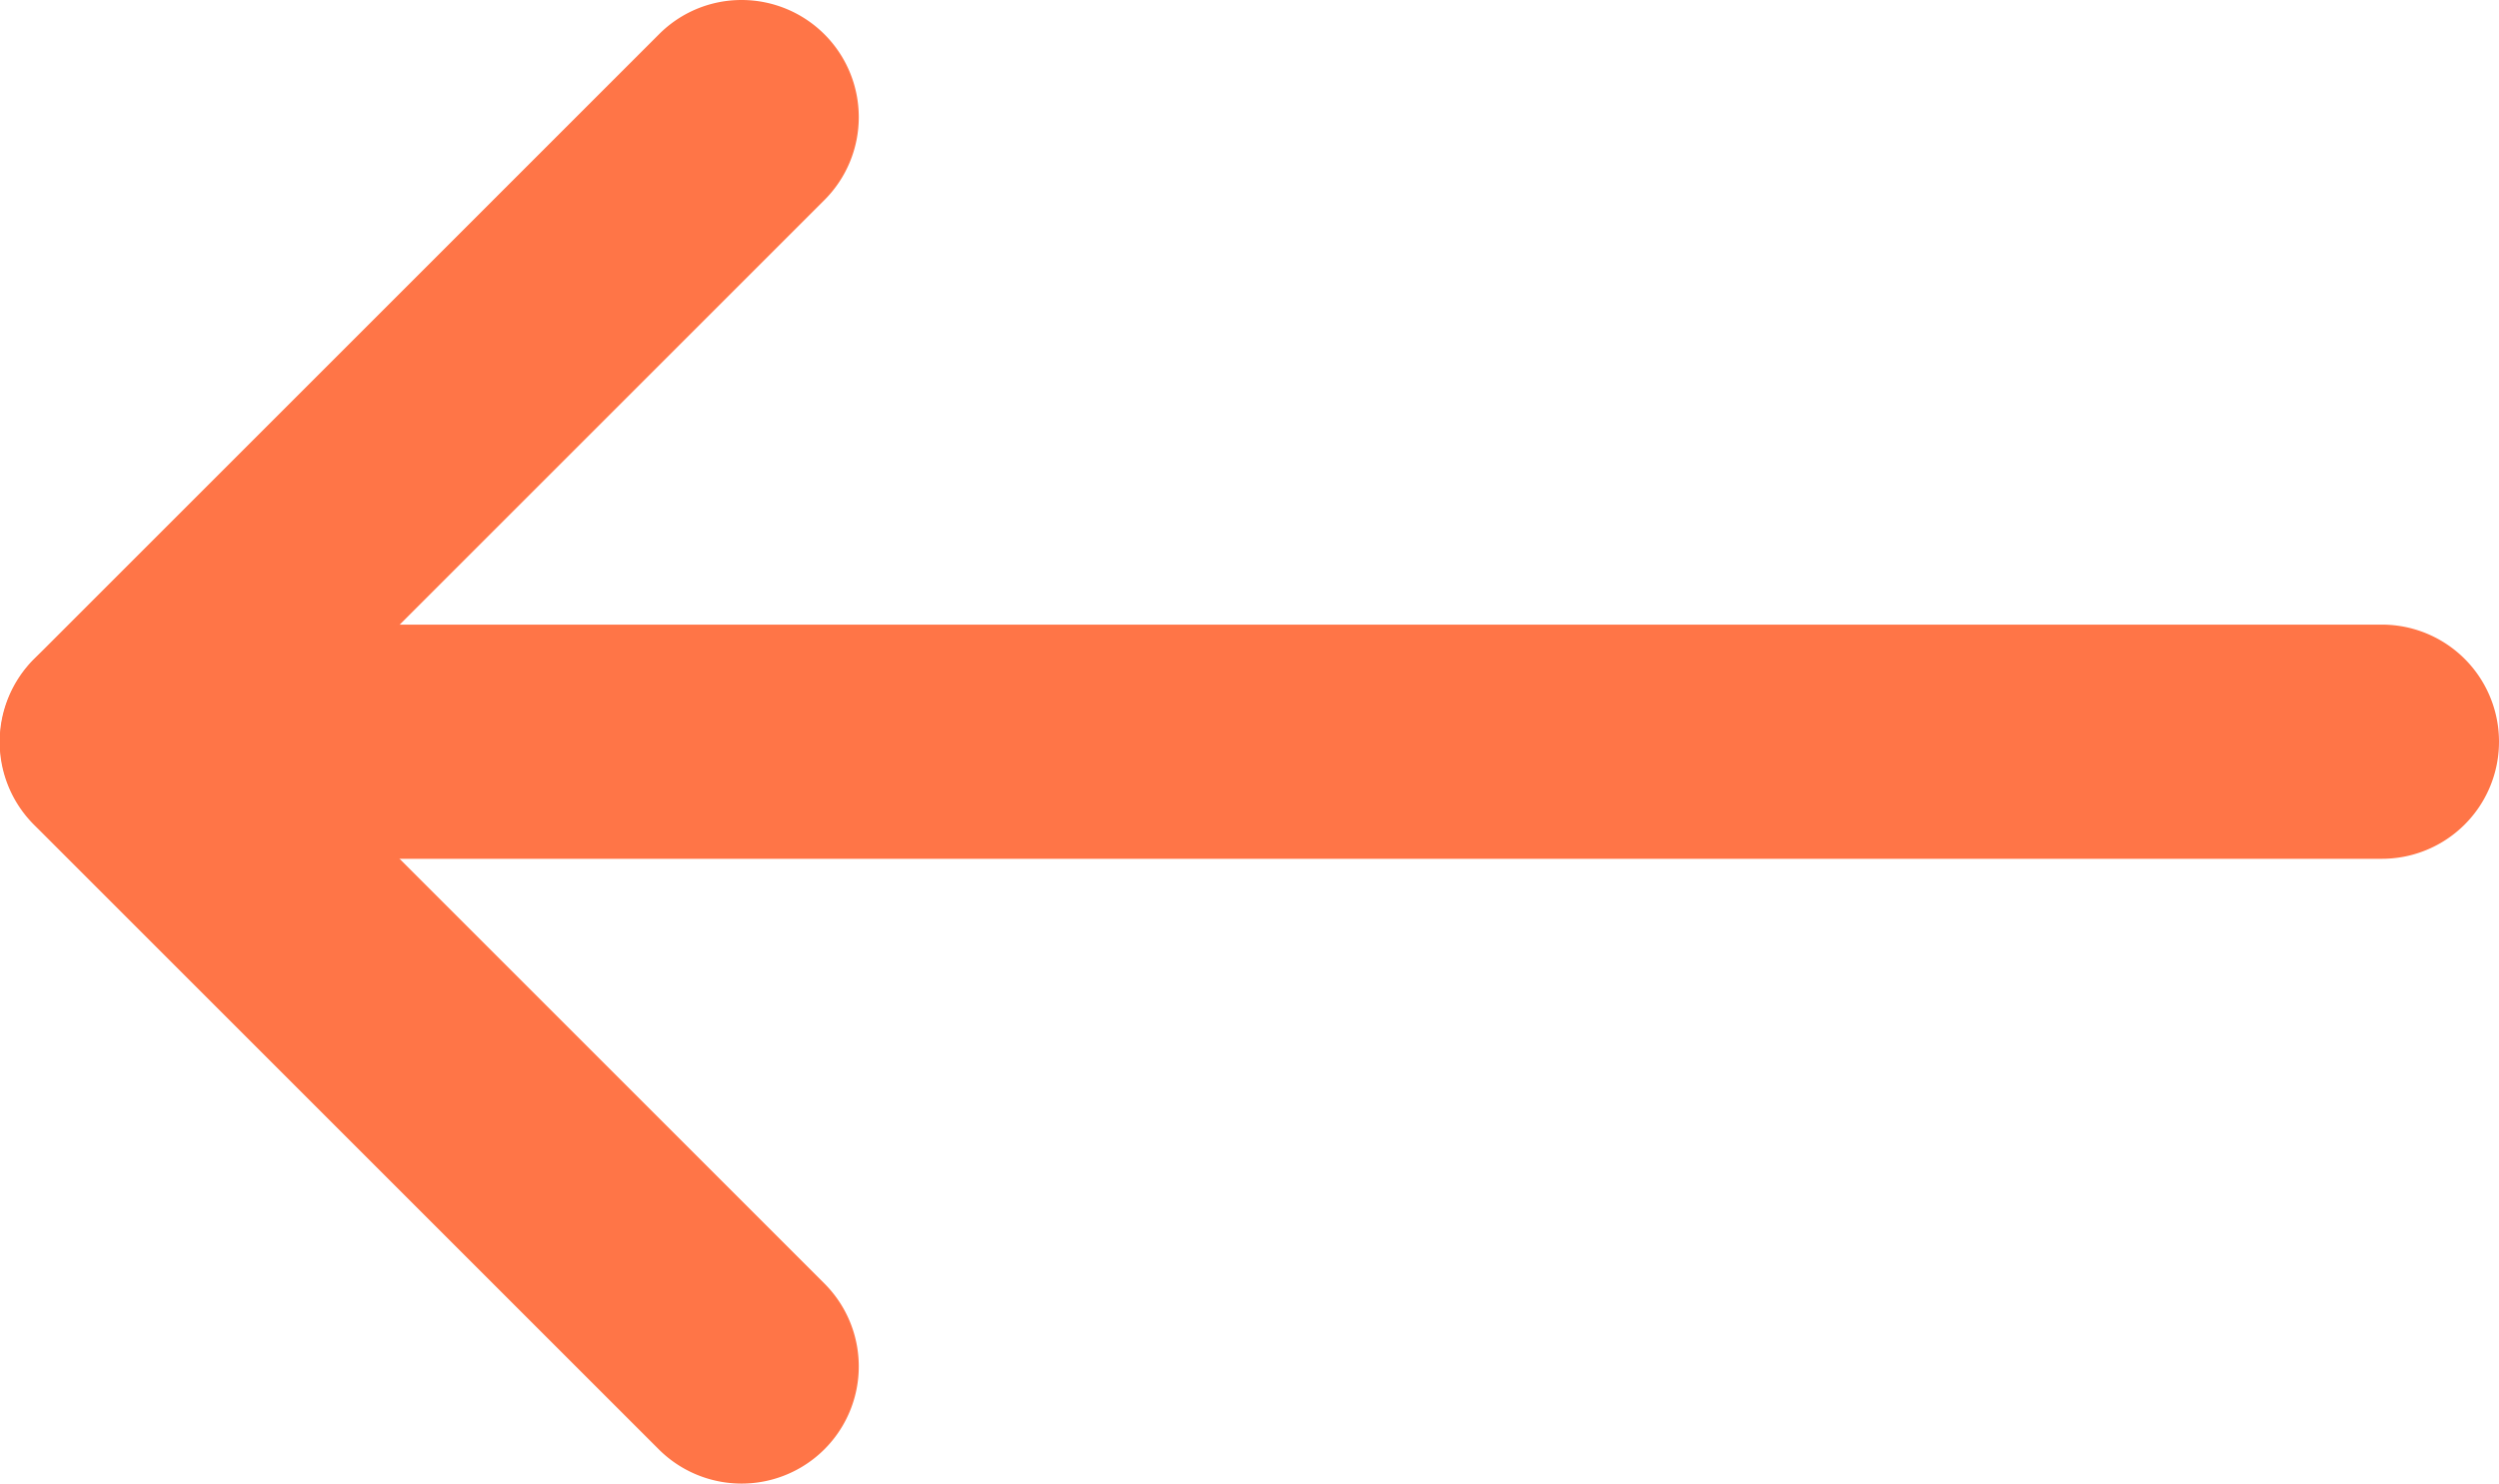
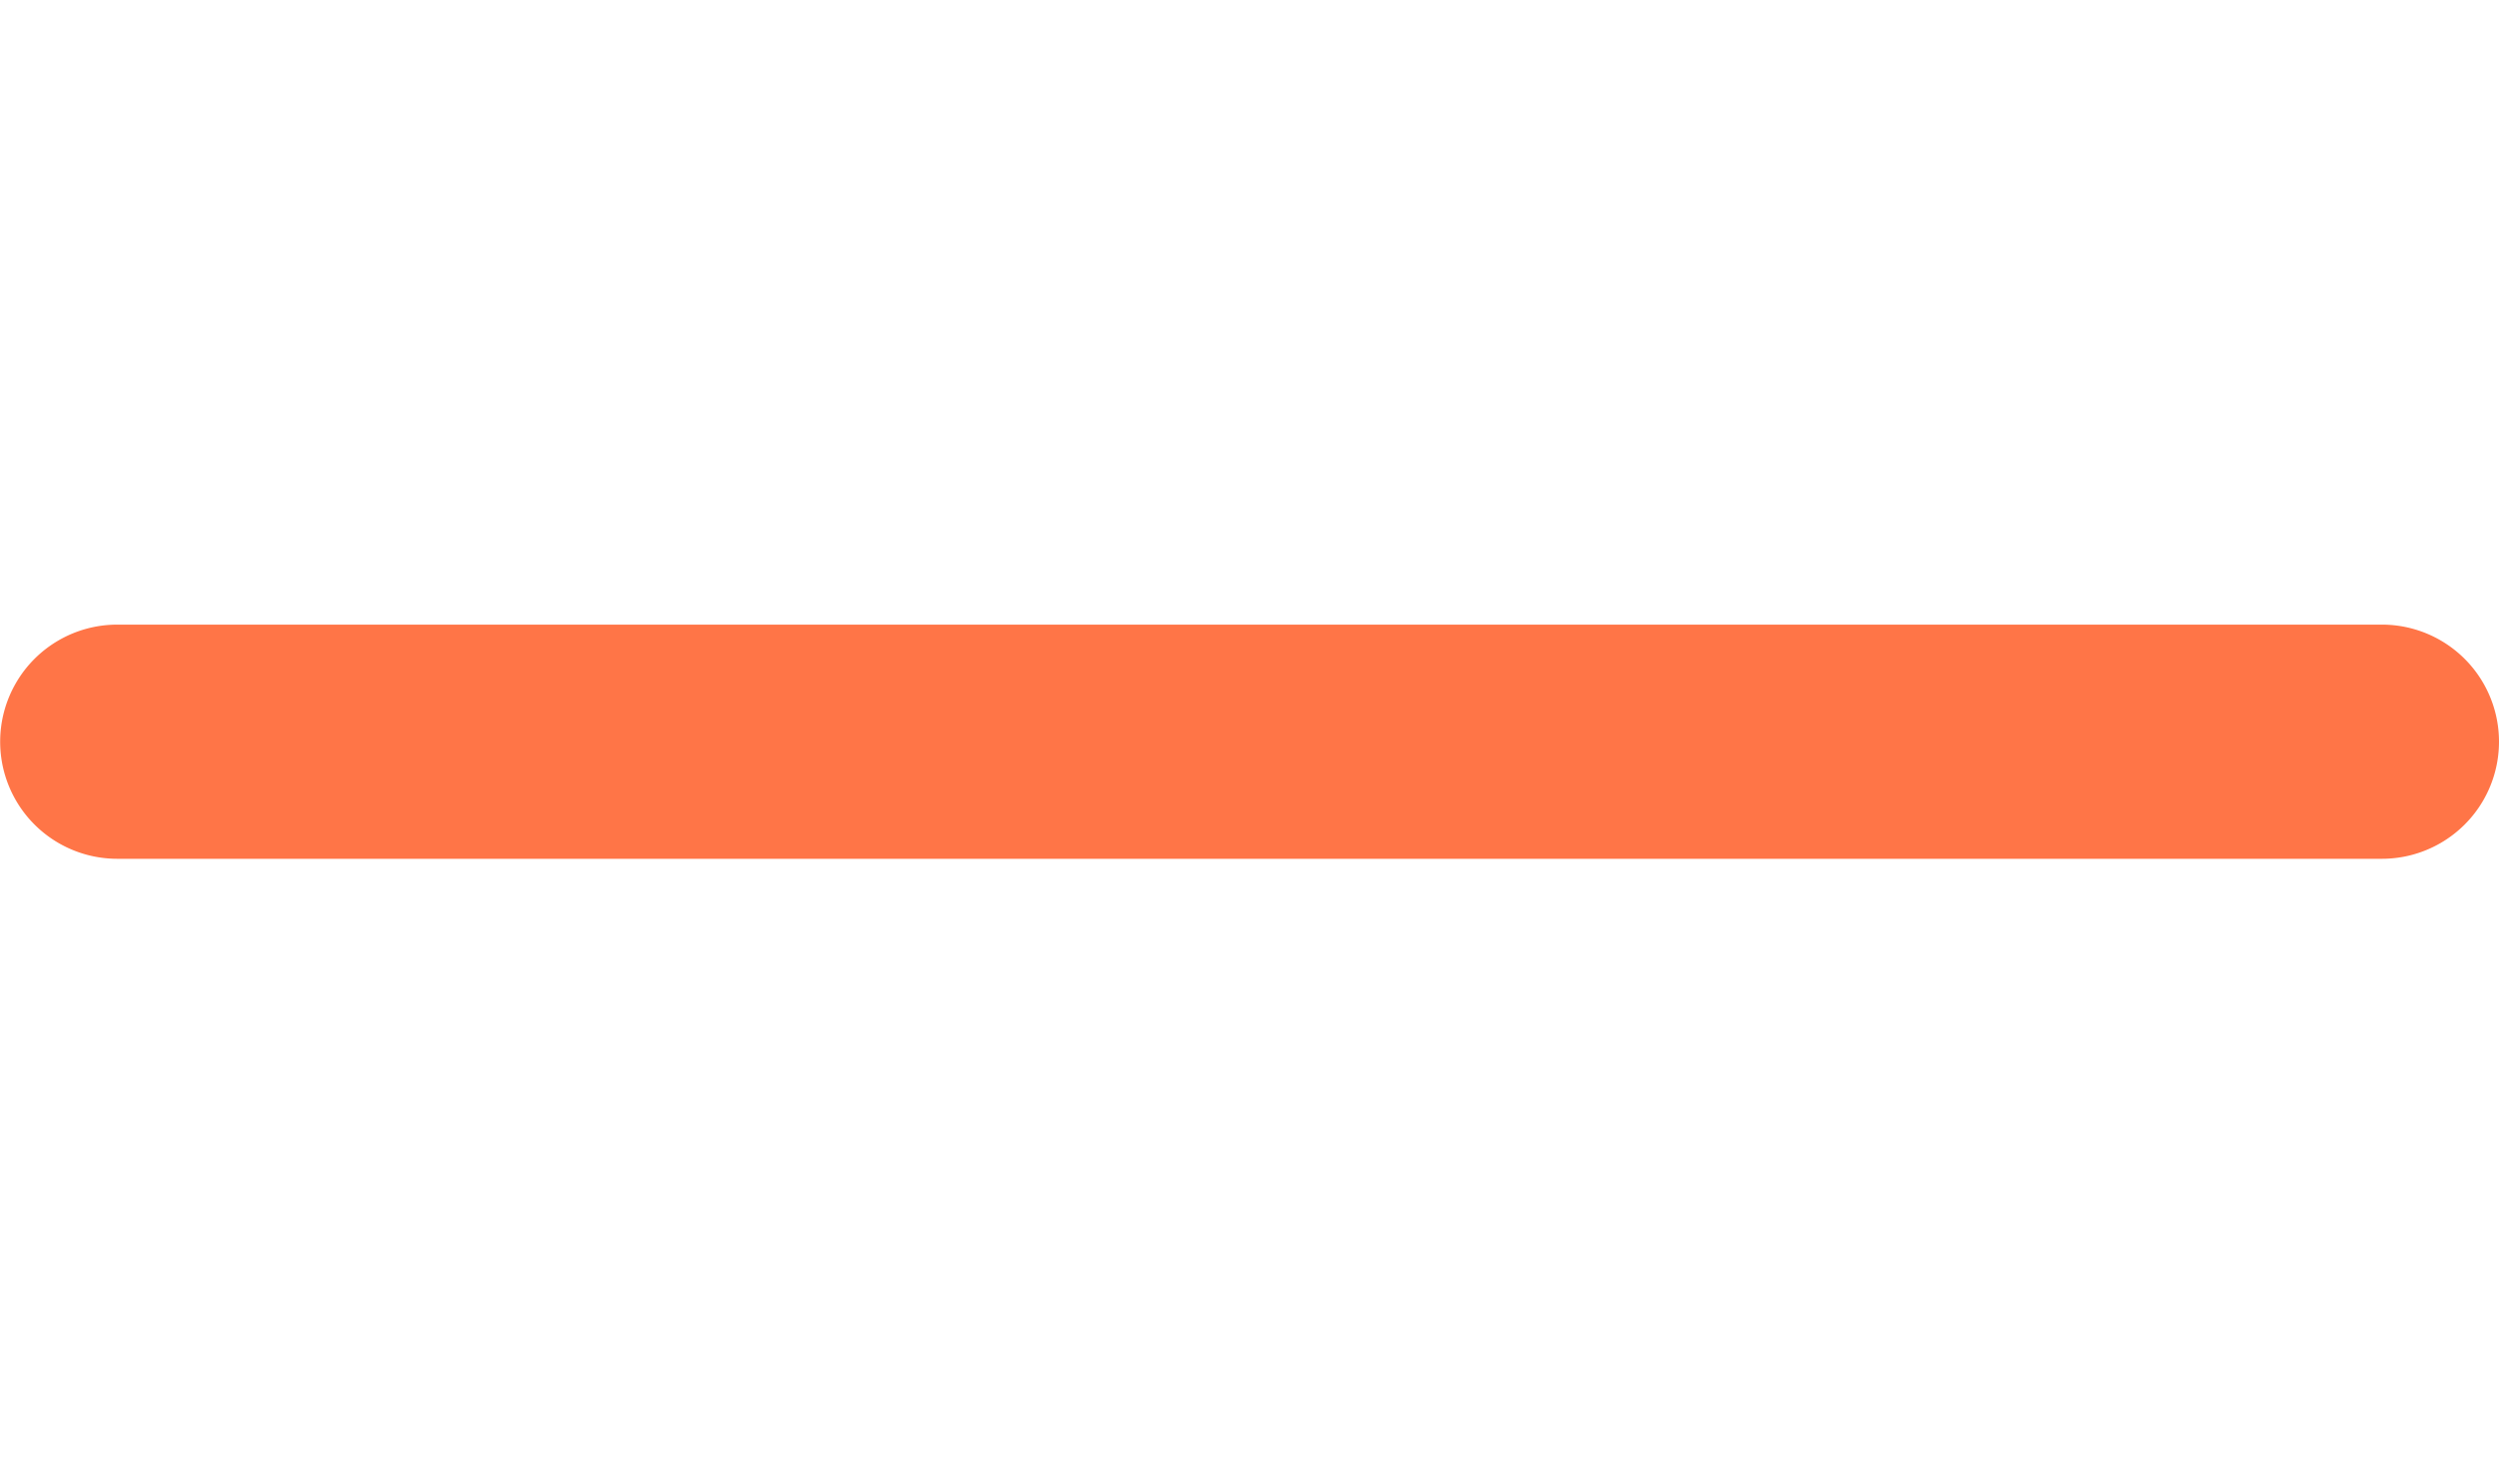
<svg xmlns="http://www.w3.org/2000/svg" width="29.702" height="17.638" viewBox="0 0 29.702 17.638">
  <defs>
    <style>.a{fill:#ff7547;}</style>
  </defs>
  <g transform="translate(29.702 23.271) rotate(180)">
    <path class="a" d="M28.308,221.784H1.392a1.392,1.392,0,1,1,0-2.784H28.308a1.392,1.392,0,1,1,0,2.784Zm0,0" transform="translate(0 -205.939)" />
-     <path class="a" d="M225.4,151.267a1.393,1.393,0,0,1-.984-2.378l6.441-6.441-6.441-6.441a1.393,1.393,0,0,1,1.97-1.97l7.425,7.425a1.392,1.392,0,0,1,0,1.969l-7.425,7.425A1.382,1.382,0,0,1,225.4,151.267Zm0,0" transform="translate(-204.513 -127.996)" />
  </g>
</svg>